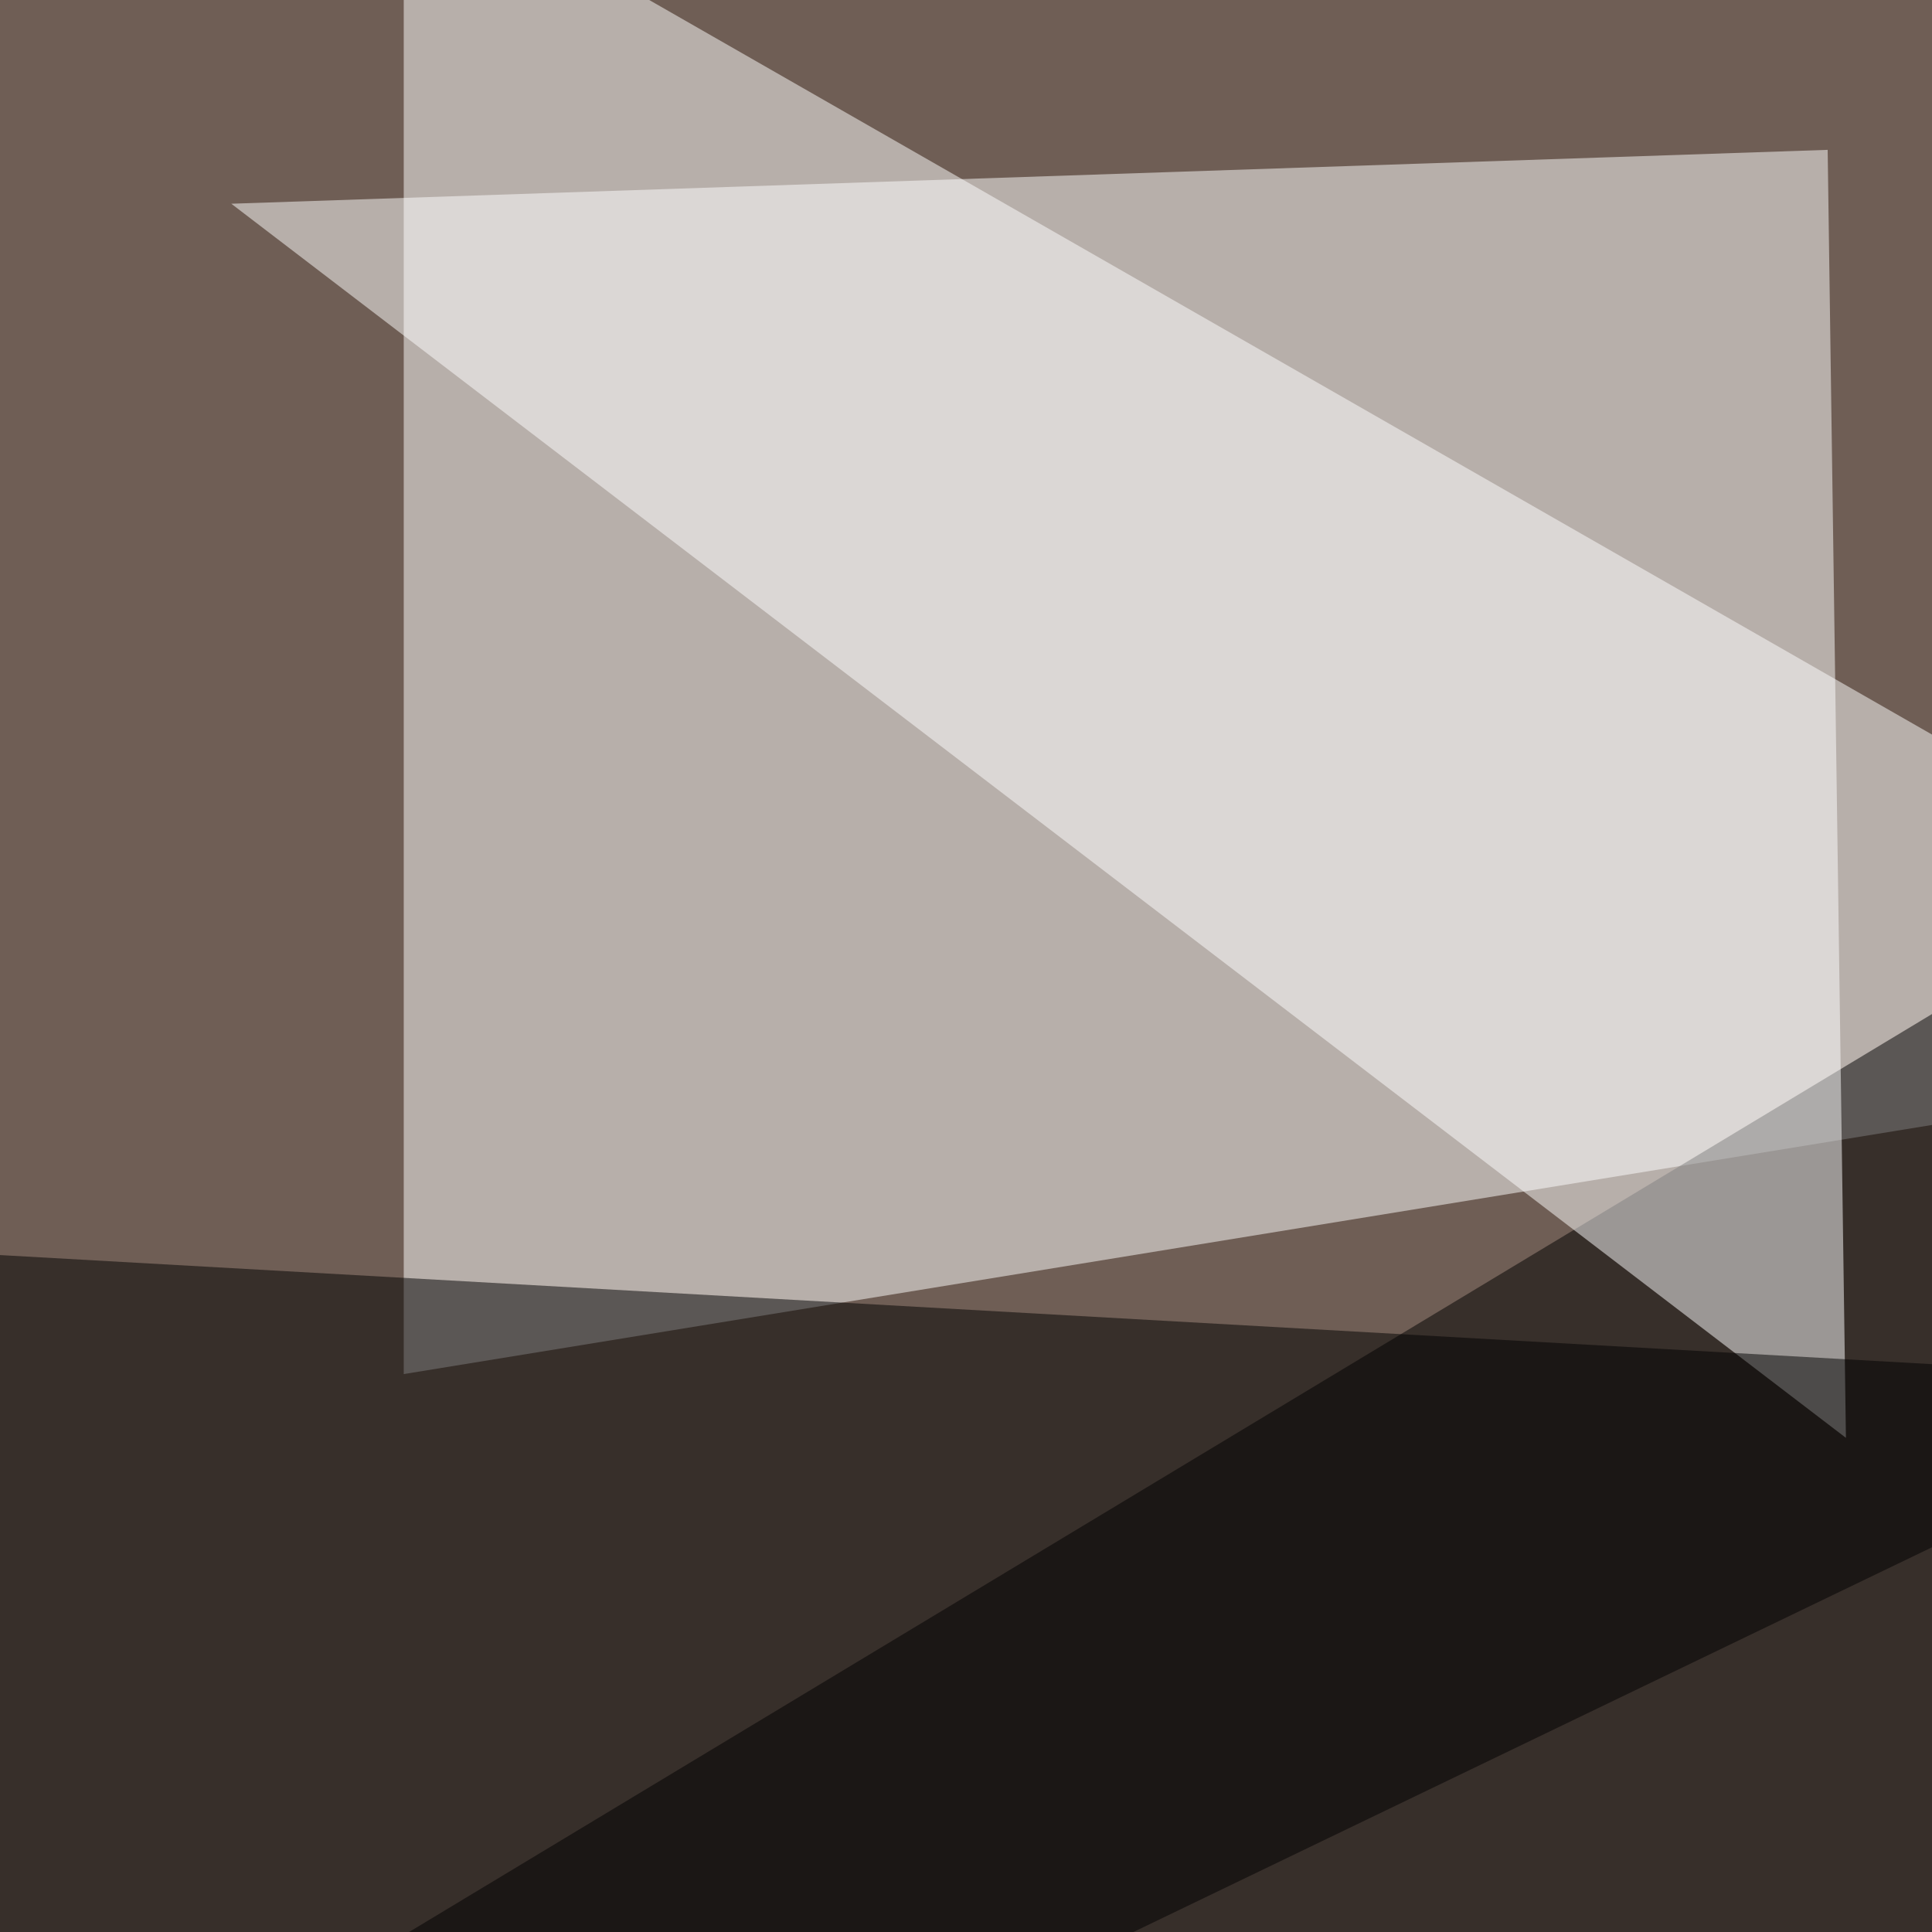
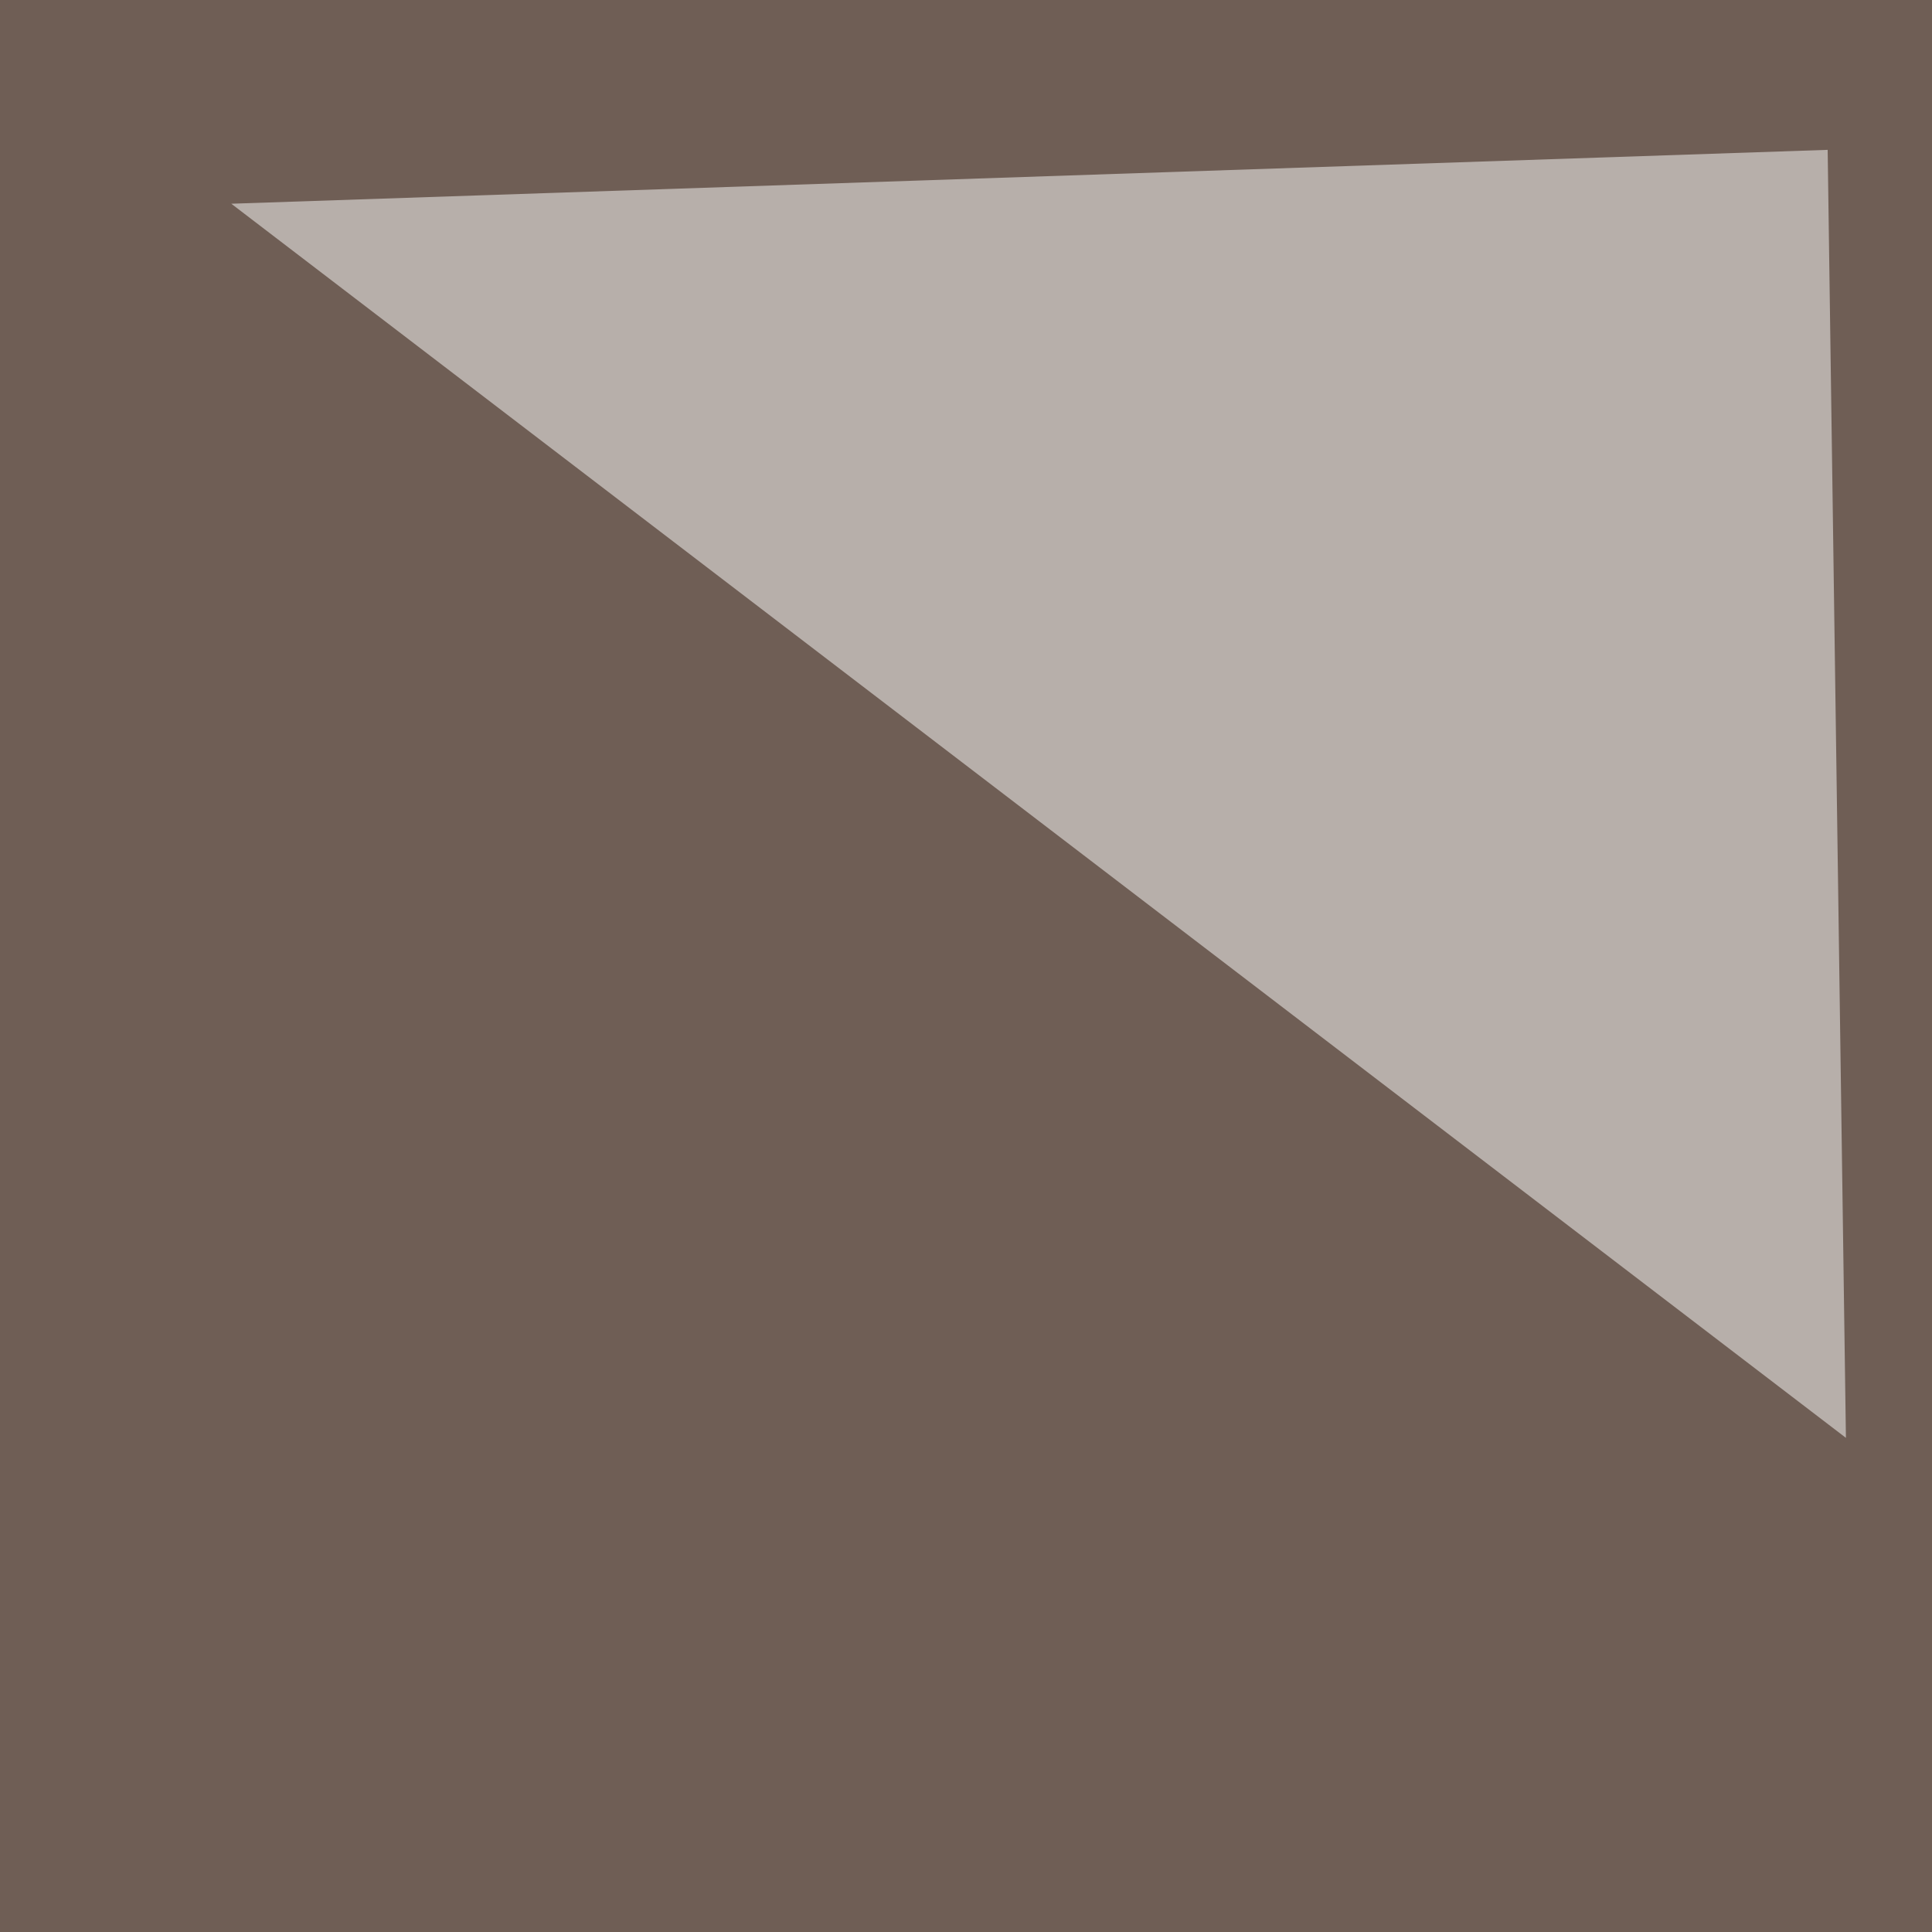
<svg xmlns="http://www.w3.org/2000/svg" width="624" height="624">
  <filter id="a">
    <feGaussianBlur stdDeviation="55" />
  </filter>
  <rect width="100%" height="100%" fill="#6f5e55" />
  <g filter="url(#a)">
    <g fill-opacity=".5">
-       <path fill="#fff" d="M130.4-45.4v489.2l665-108.4z" />
-       <path d="M-45.4 731l826.2-498-32.3 562.4z" />
      <path fill="#fff" d="M596.2 464.4l-5.9-416L74.7 65.8z" />
-       <path d="M10.3 795.4l-55.7-392.6 779.3 44z" />
    </g>
  </g>
</svg>